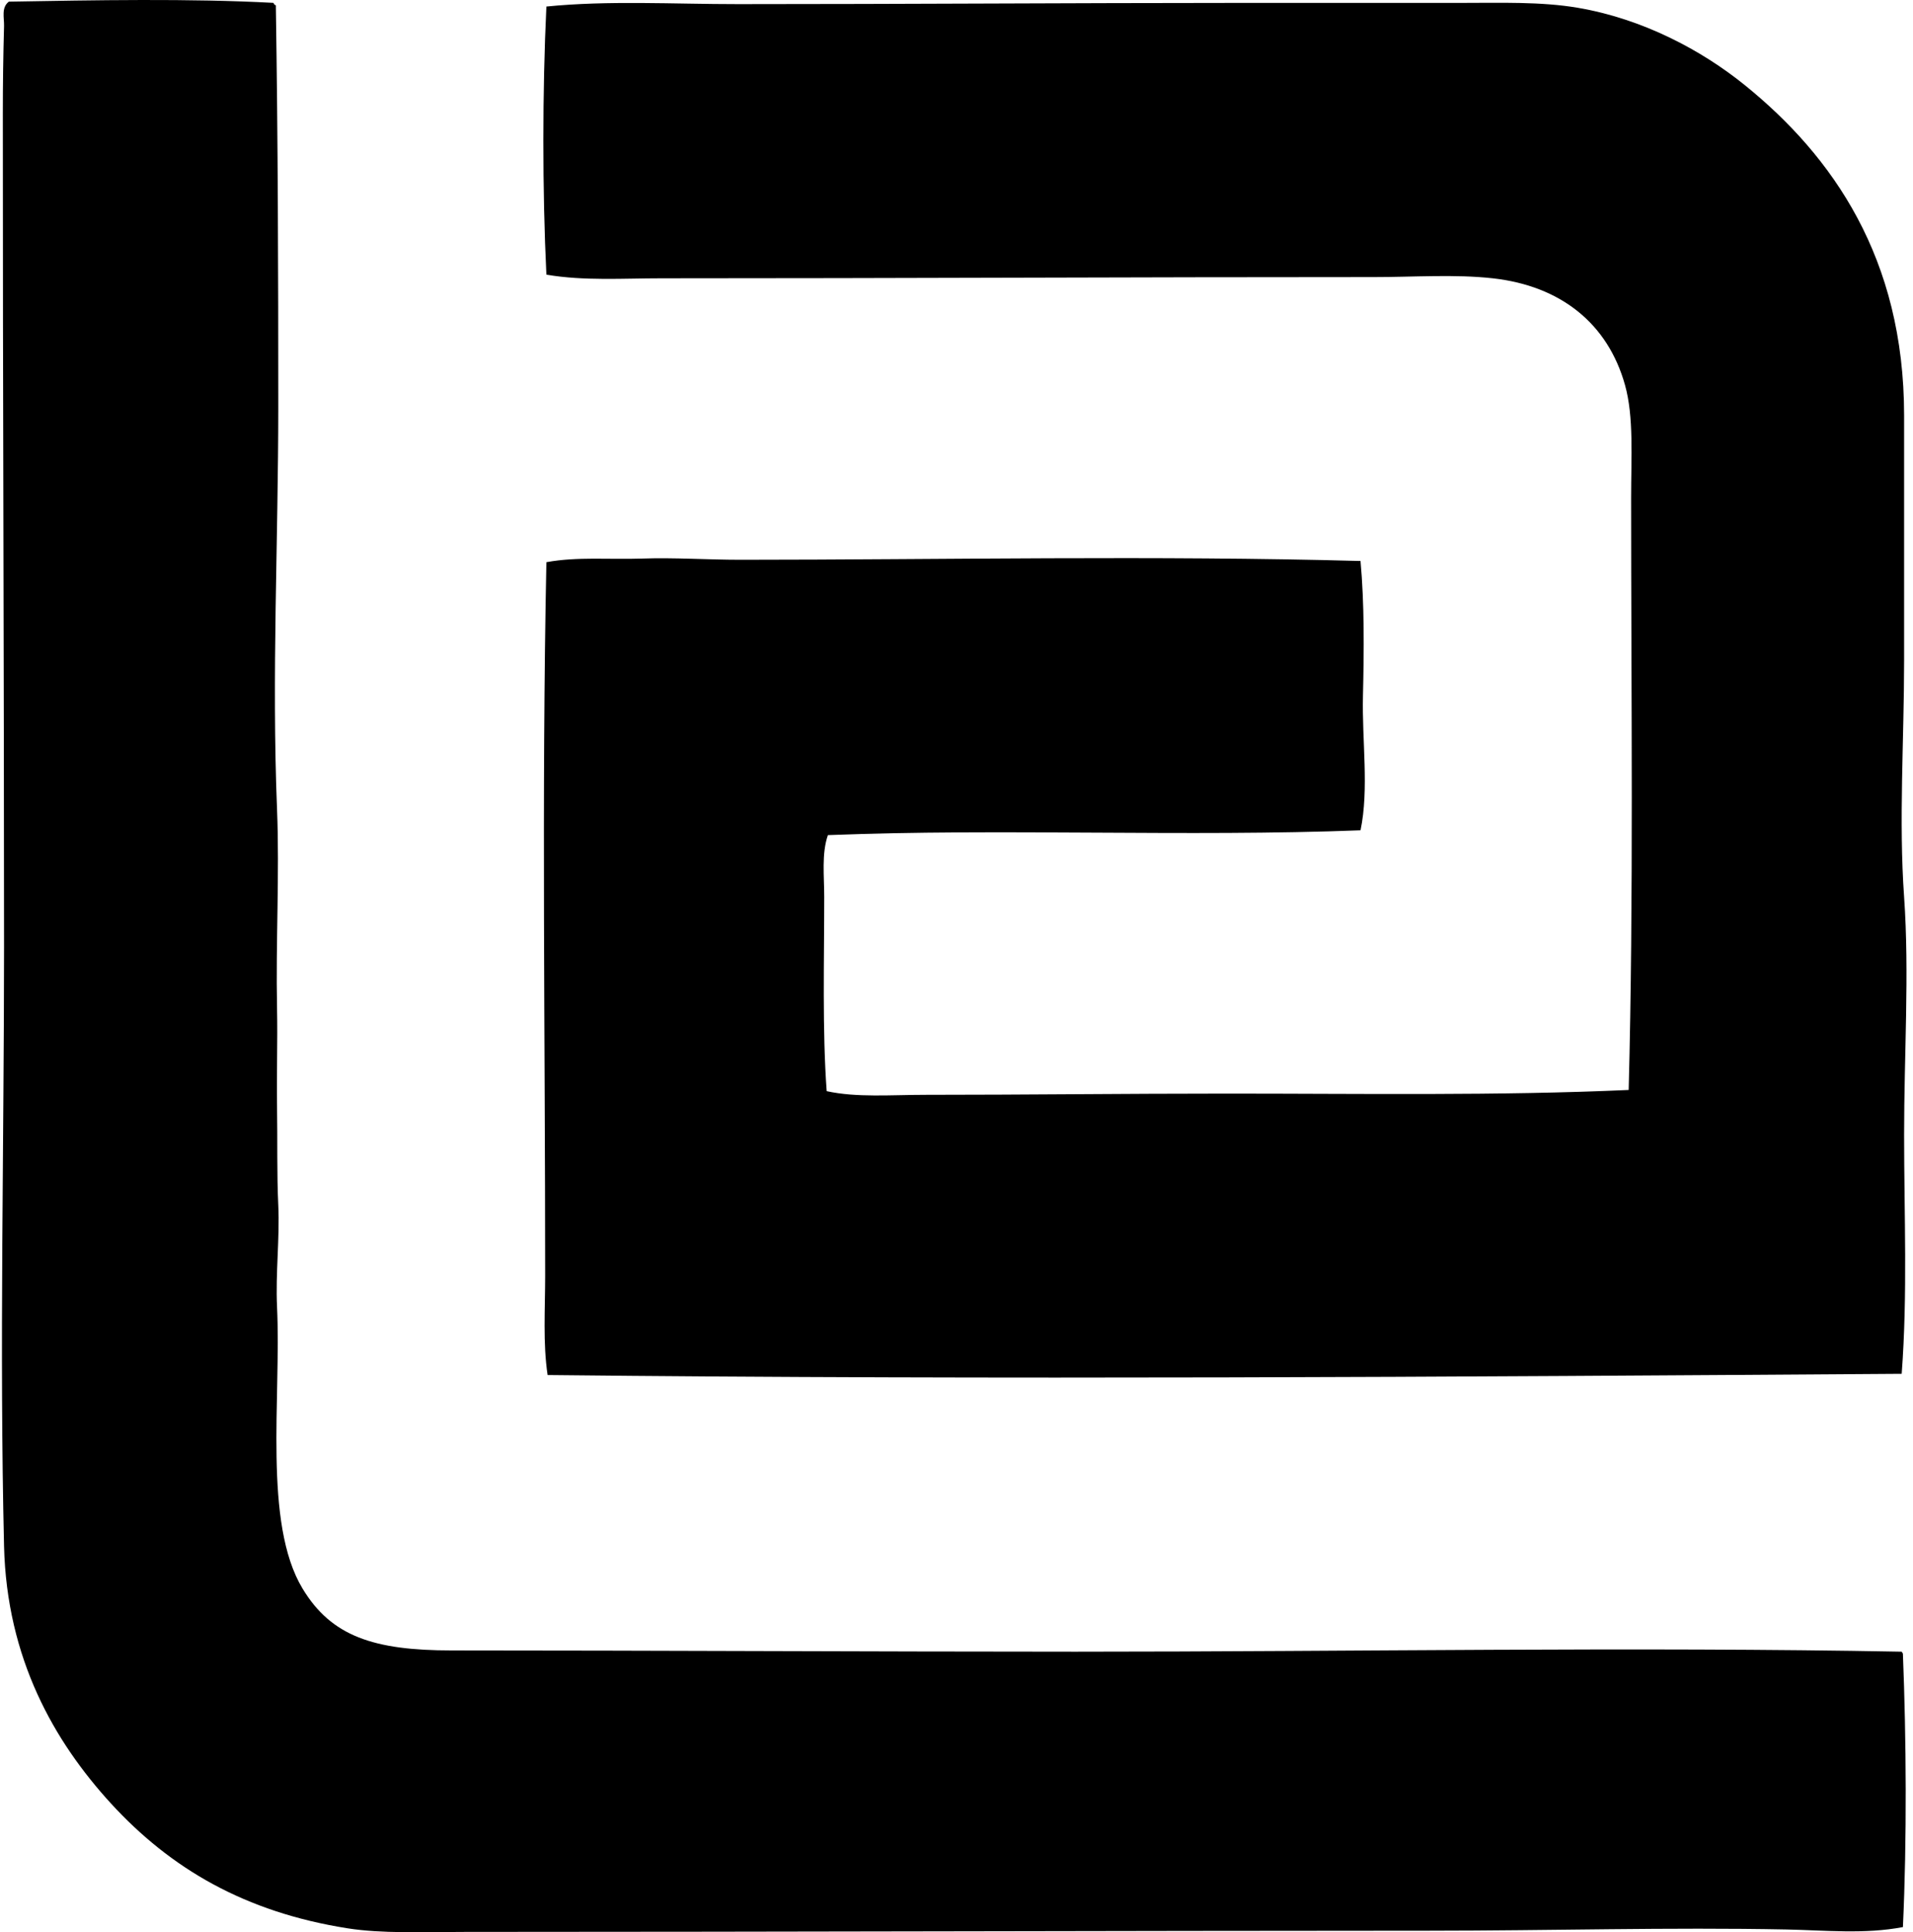
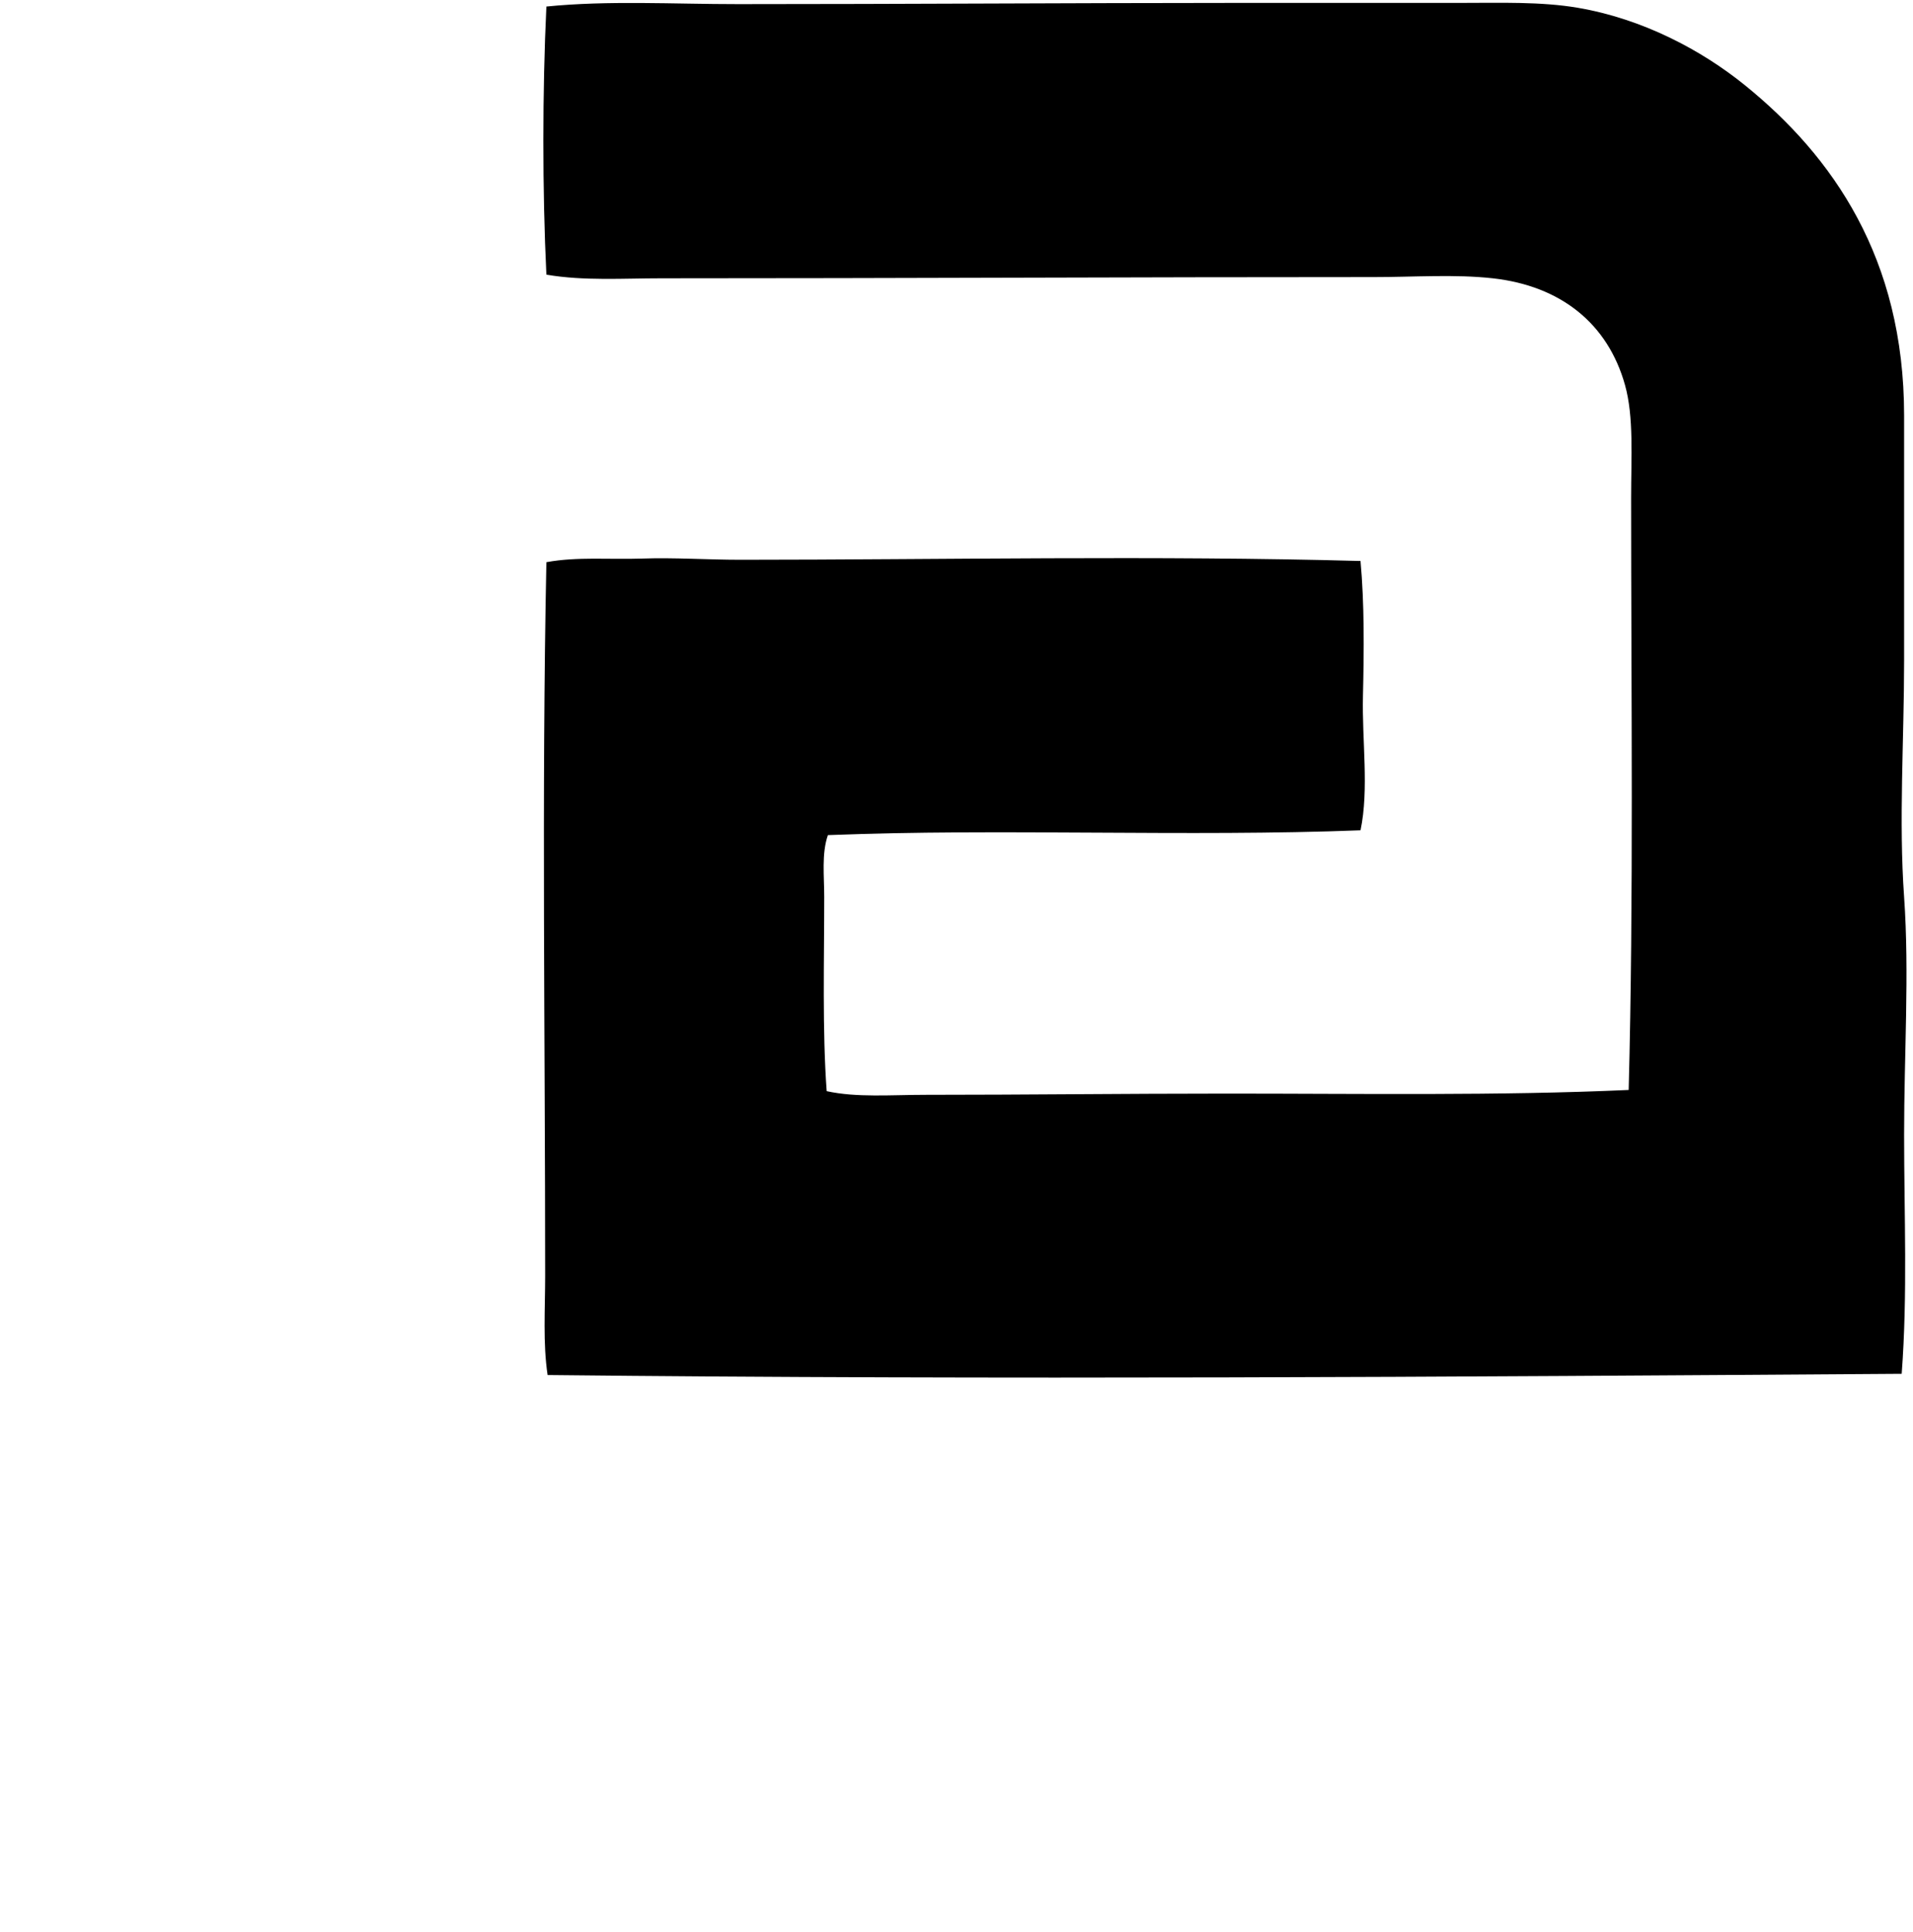
<svg xmlns="http://www.w3.org/2000/svg" width="198" height="200" fill="none" viewBox="0 0 198 200">
-   <path fill="#000" fill-rule="evenodd" d="M28.299.296c.056.112.109.226.252.25.218 14.075.252 27.8.252 41.57 0 13.93-.686 27.695-.128 41.692.269 6.683-.143 13.665 0 20.595.07 3.325-.054 6.751 0 10.171.055 3.46-.027 6.903.128 10.17.16 3.472-.293 6.972-.128 10.551.441 9.402-1.455 22.344 2.638 29.136 2.978 4.942 7.37 6.404 15.447 6.404 20.908.003 42.966.126 64.548.129 28.663 0 57.906-.521 85.524 0 .025.099.124.124.124.25.347 8.713.422 19.181 0 28.256-3.941.756-8.032.332-12.055.249-12.105-.24-24.463.124-36.925.126-32.865.008-66.815.122-99.836.126-4.457 0-8.592.19-12.18-.375-10.6-1.676-18.292-6.167-24.488-12.935C5.62 180.269.698 171.689.419 160.037c-.485-20.321.002-41.853 0-62.038C.416 68.467.288 41.087.293 11.725c0-3.028.041-5.97.126-9.04C.44 1.844.113.772.92.17 9.738.018 19.678-.172 28.299.296Z" clip-rule="evenodd" />
  <path fill="#000" fill-rule="evenodd" d="M196.83 142.203c-46.397.318-93.541.631-140.152.127-.497-3.323-.252-6.846-.252-10.299 0-24.43-.366-49.838.126-73.84 3.204-.59 6.553-.26 9.92-.377 3.335-.116 6.735.126 10.174.126 20.697-.005 43.128-.456 64.172.127.402 4.43.364 9.205.252 13.938-.114 4.668.645 9.642-.252 13.941-17.846.696-37.299-.213-55.13.5-.662 1.92-.378 4.203-.378 6.407 0 6.47-.204 13.917.255 20.091 3.101.681 6.649.378 10.296.378 10.059 0 20.588-.126 31.018-.126 14.118-.003 28.147.235 41.693-.376.521-19.887.252-40.601.252-61.284 0-4.212.293-8.373-.631-11.679-1.772-6.35-6.634-10.267-13.689-11.05-3.93-.437-8.164-.126-12.304-.126-24.662-.003-49.642.128-73.72.126-3.983 0-8.014.286-11.928-.376-.42-8.672-.414-19.082 0-27.754 6.424-.645 13.066-.25 19.844-.25 16.851 0 34.471-.121 51.739-.126 7.911-.002 15.416.003 22.982 0 4.205 0 8.368-.145 12.18.502 6.718 1.147 12.802 4.367 17.329 8.036 9.045 7.331 16.449 17.858 16.454 34.159 0 8.332-.005 16.914 0 25.367 0 8.284-.563 16.56 0 24.49.555 7.864-.005 16.315 0 24.614 0 8.225.371 16.507-.25 24.734Z" clip-rule="evenodd" />
</svg>